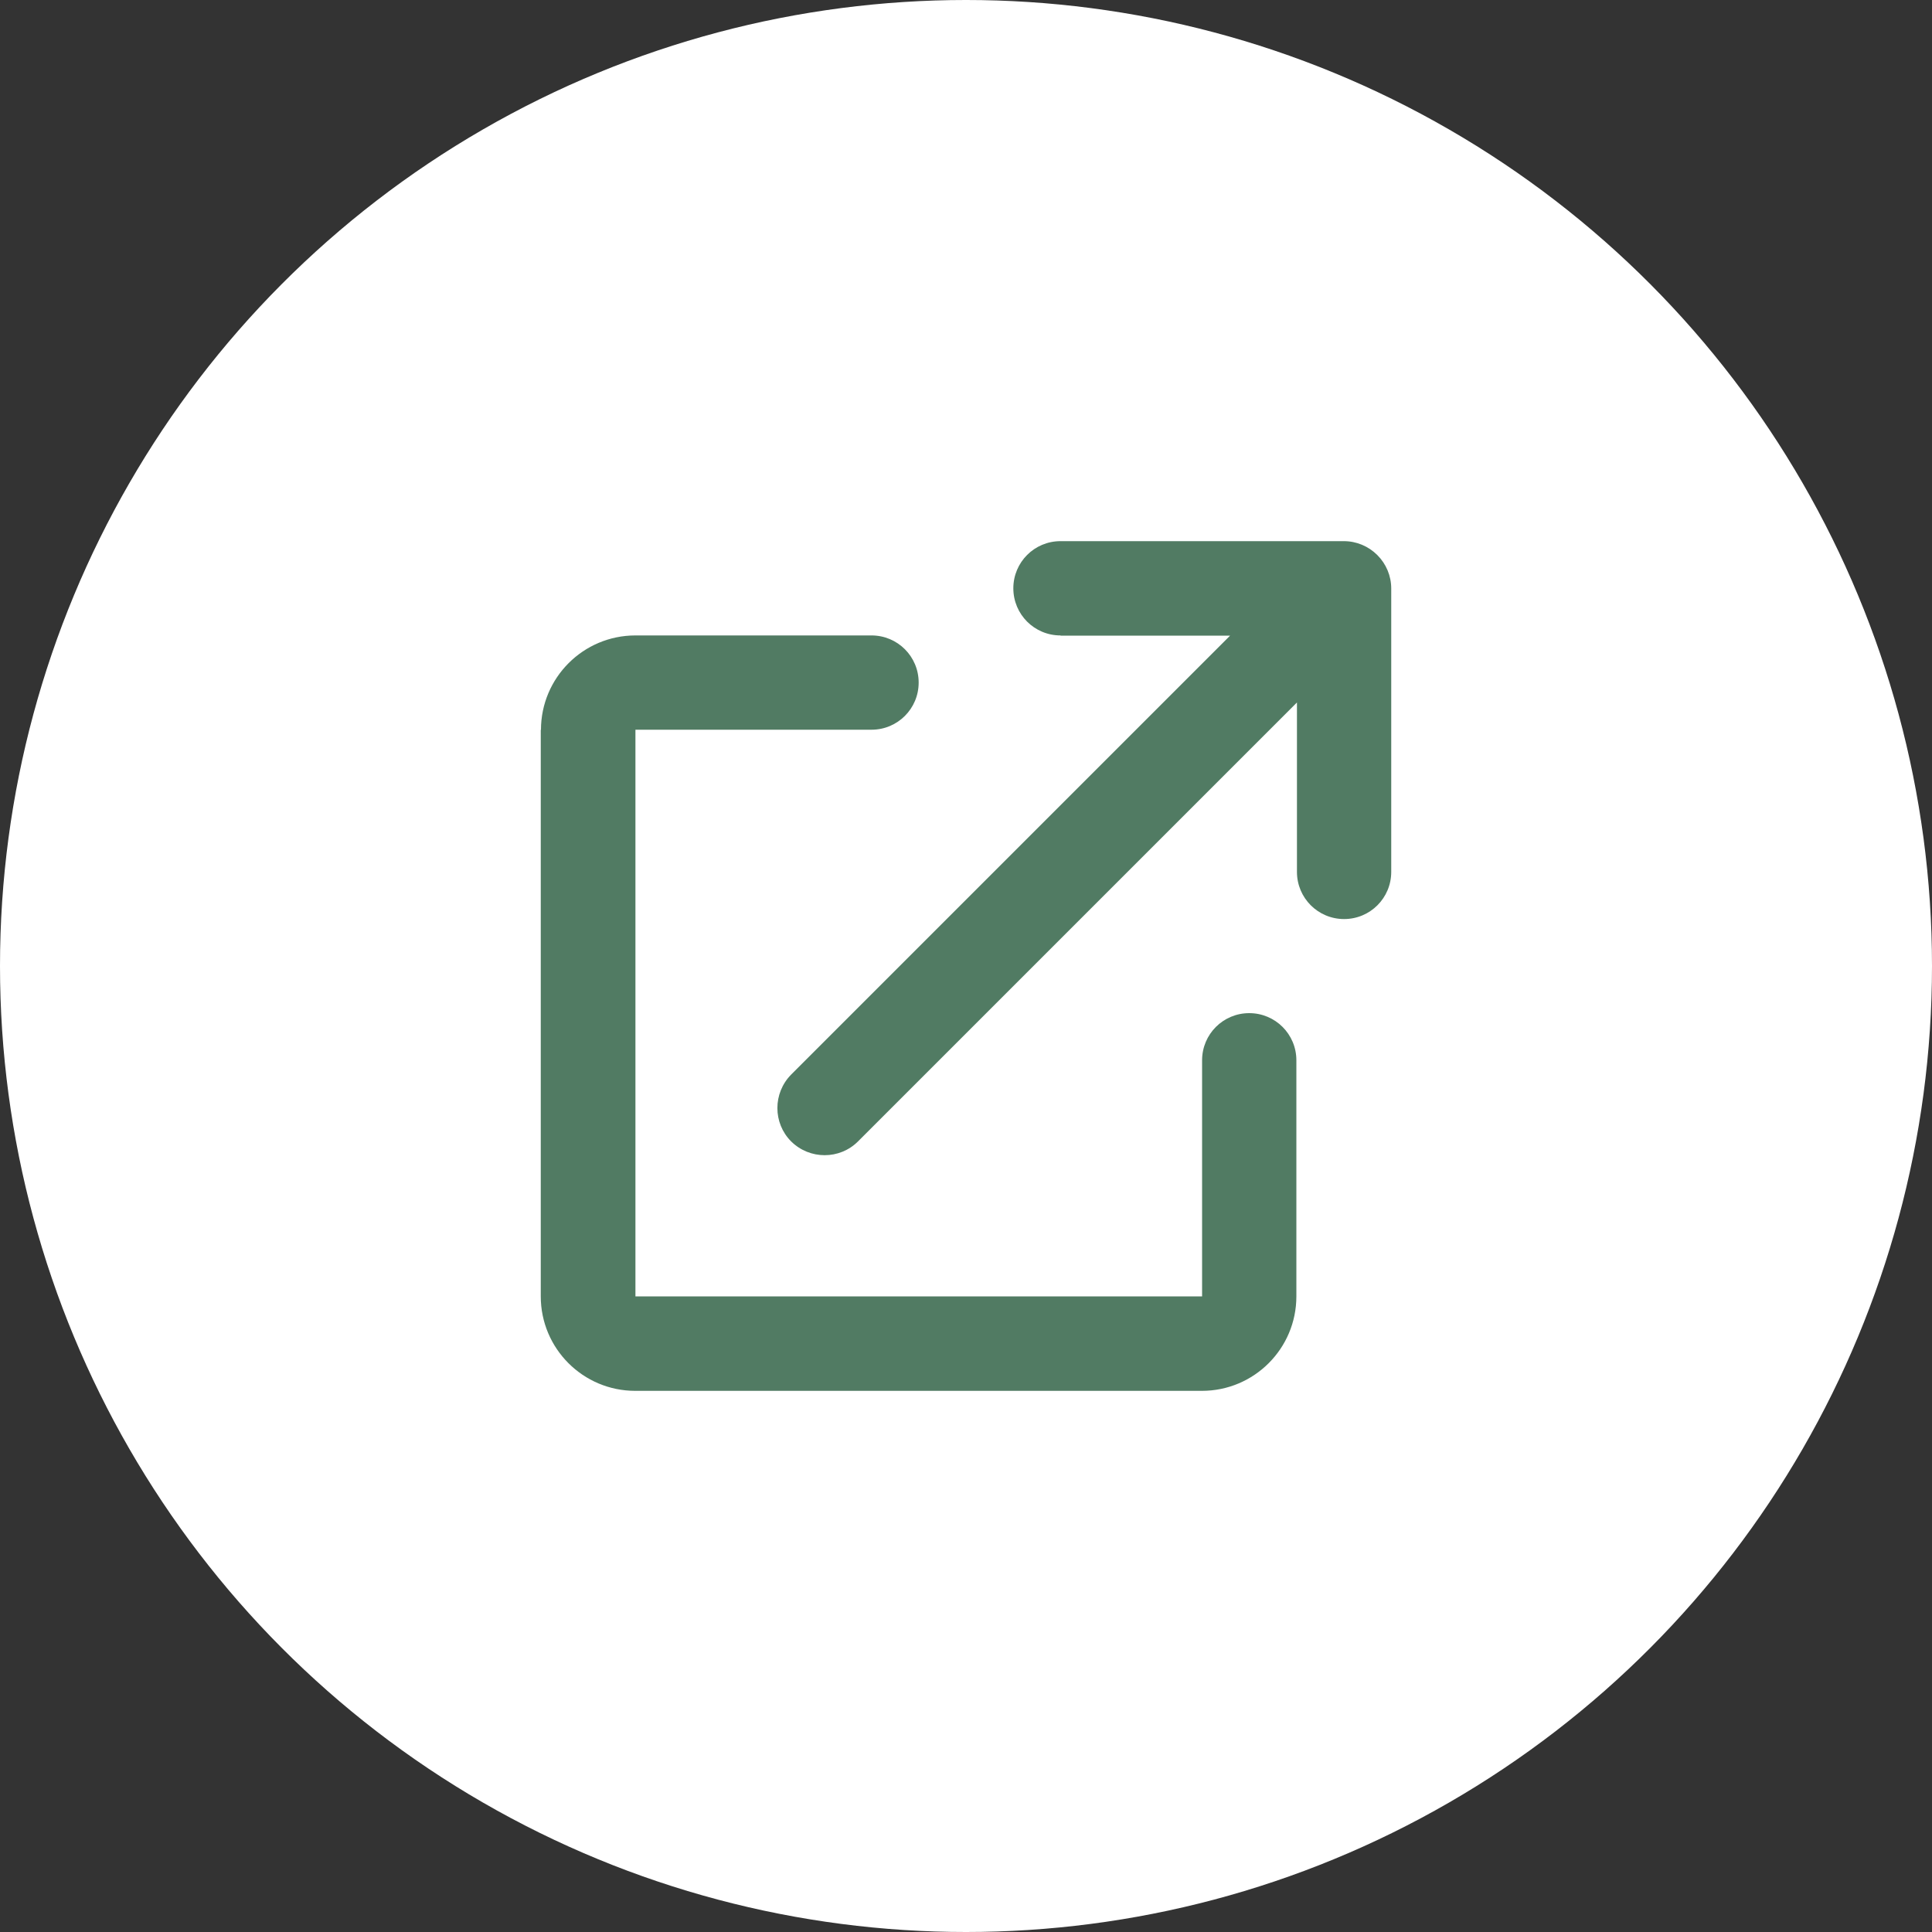
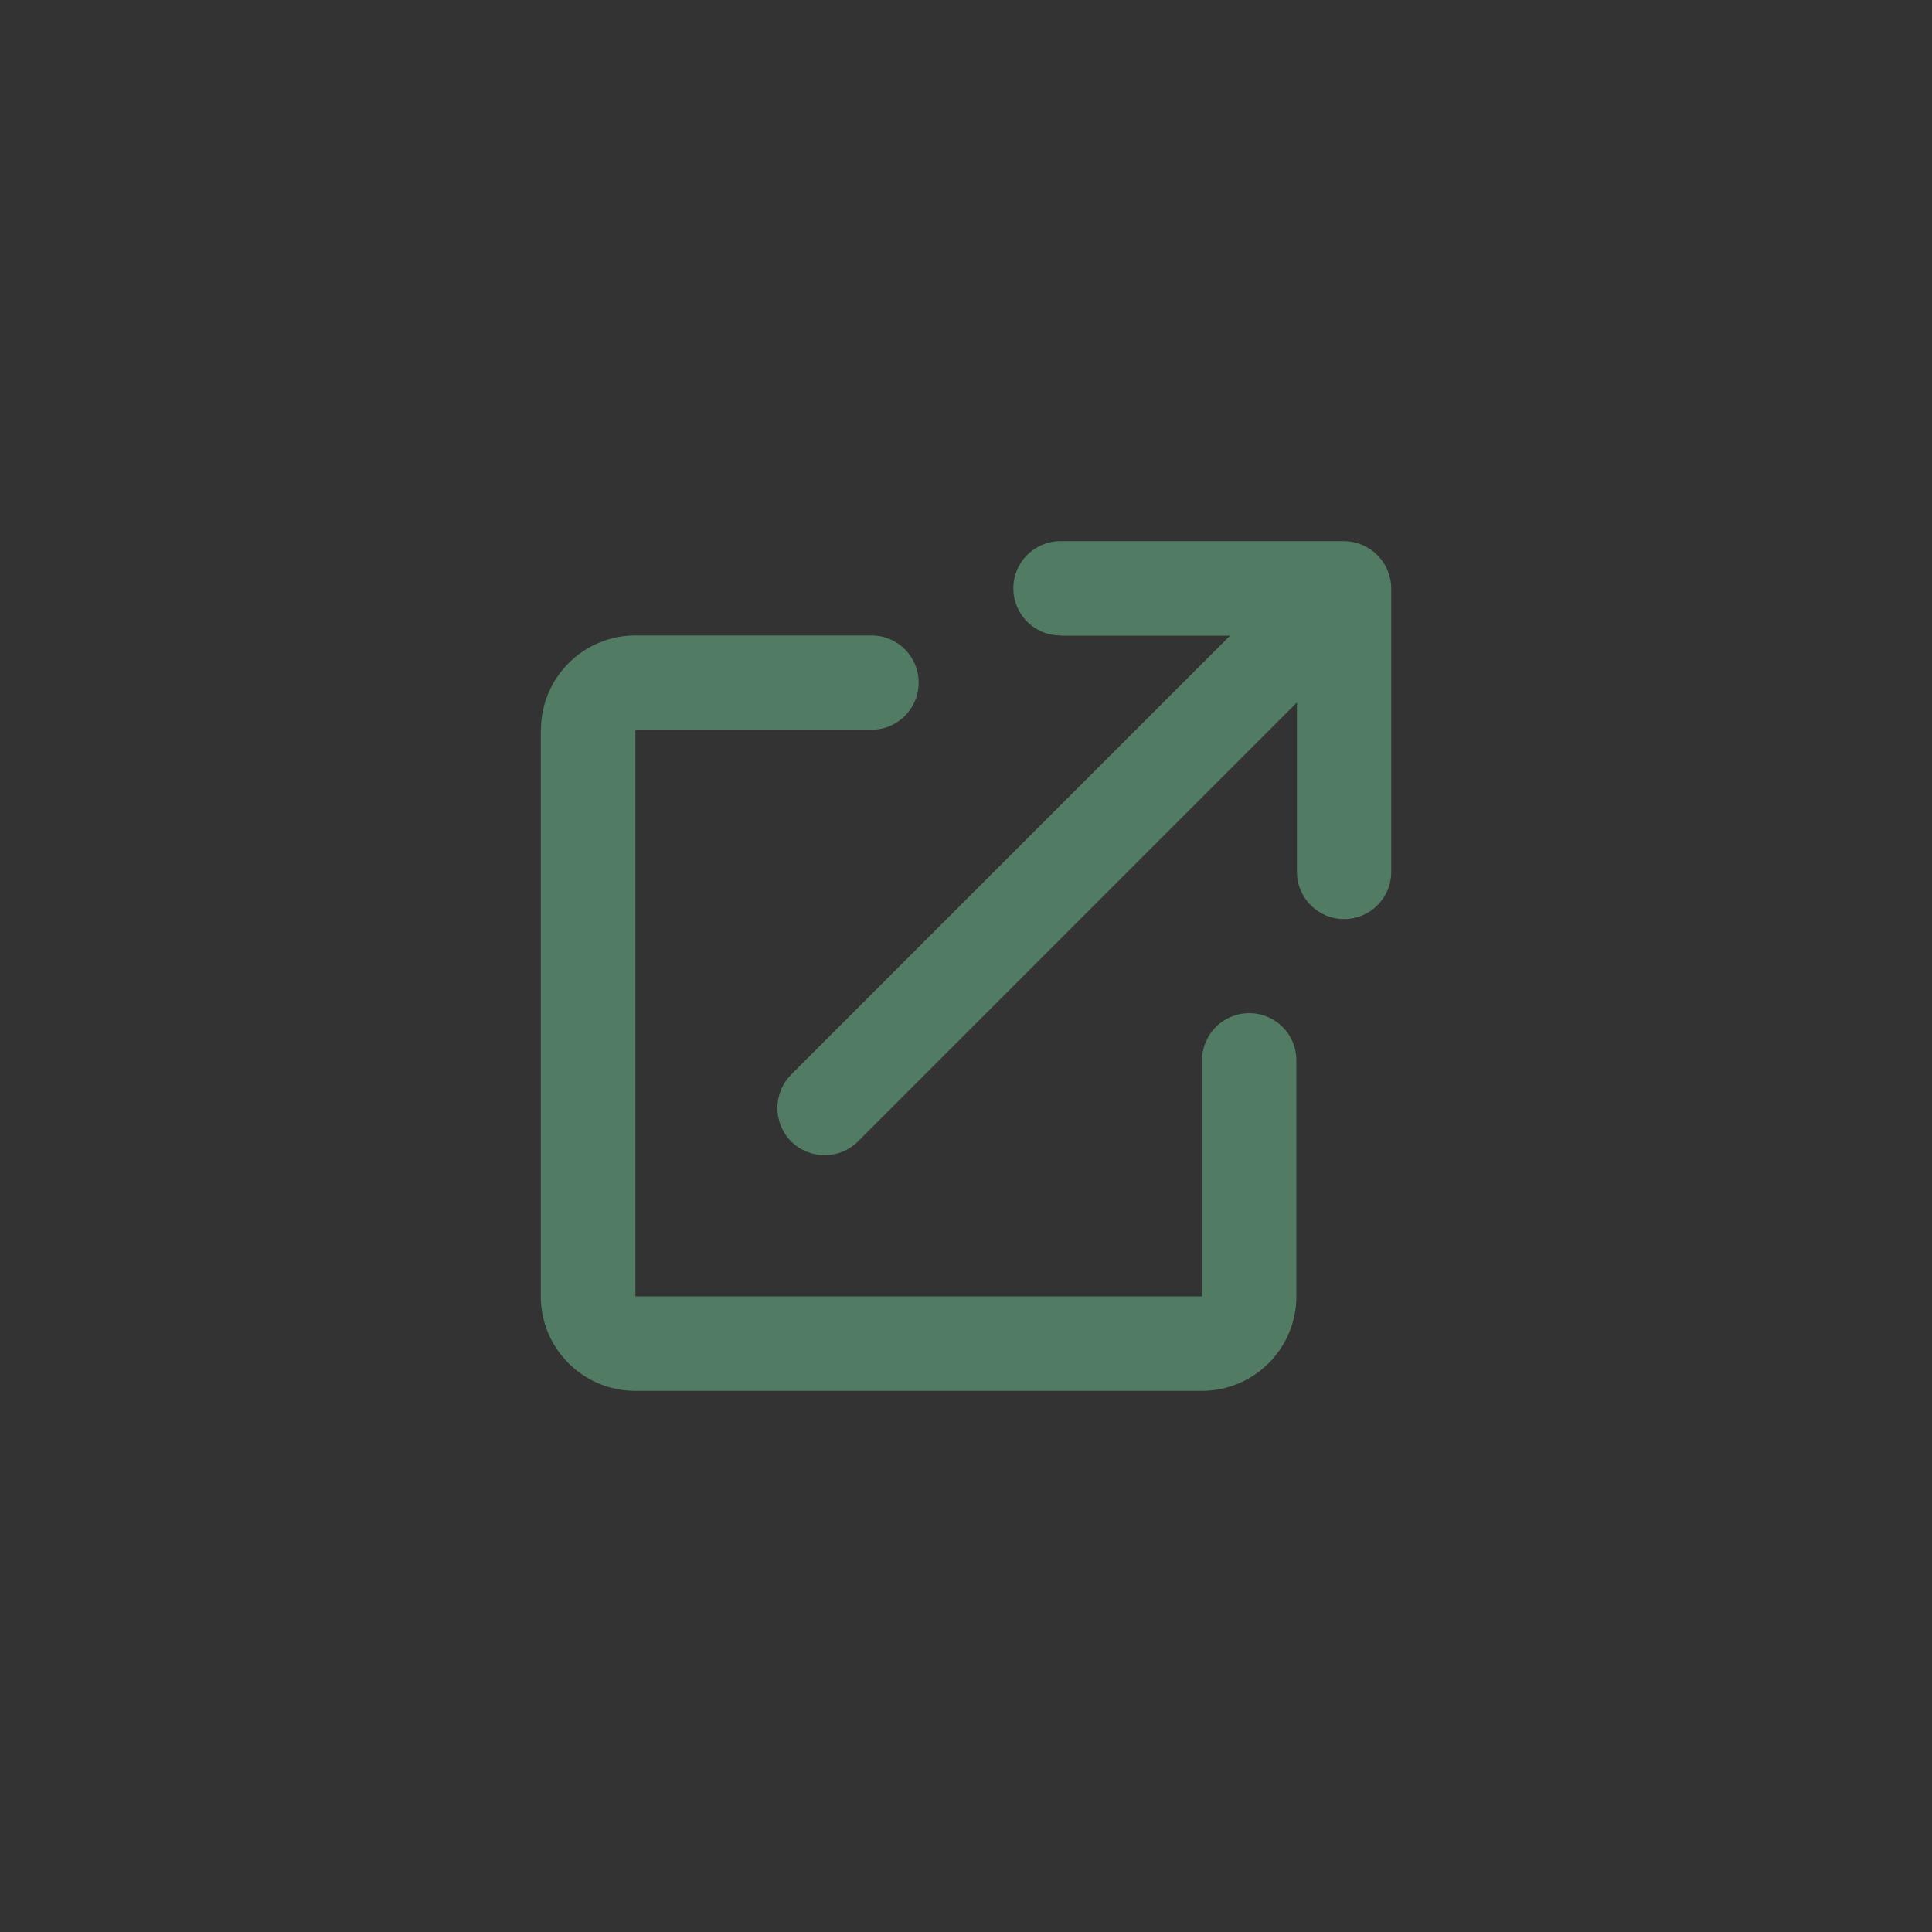
<svg xmlns="http://www.w3.org/2000/svg" viewBox="0 0 100 100">
  <rect x="0" y="0" width="100" height="100" fill="#333333" stroke="none" />
-   <path fill="transparent" d="M88.7,100H11.3C5,100,0,95,0,88.7V11.3C0,5,5,0,11.3,0h77.5C95,0,100,5,100,11.3v77.5C100,95,95,100,88.7,100z" />
-   <circle fill="#ffffff" cx="50" cy="50" r="50" />
  <path fill="#517b63" d="m54.89,32.89c-1.35,0-2.44-1.09-2.44-2.44s1.09-2.44,2.44-2.44h14.67c.65,0,1.27.26,1.73.72.46.46.72,1.08.72,1.73v14.67c0,1.35-1.09,2.44-2.44,2.44s-2.44-1.09-2.44-2.44v-8.77l-22.72,22.72c-.95.95-2.5.95-3.46,0-.95-.95-.95-2.5,0-3.46l22.72-22.72h-8.77Z" />
  <path fill="#517b63" d="m28,37.78c0-2.7,2.19-4.89,4.89-4.89h12.22c1.35,0,2.44,1.09,2.44,2.44s-1.09,2.44-2.44,2.44h-12.22v29.33h29.33v-12.22c0-1.35,1.09-2.44,2.44-2.44s2.44,1.09,2.44,2.44v12.22c0,2.7-2.19,4.89-4.89,4.89h-29.33c-2.7,0-4.89-2.19-4.89-4.89v-29.33Z" />
</svg>